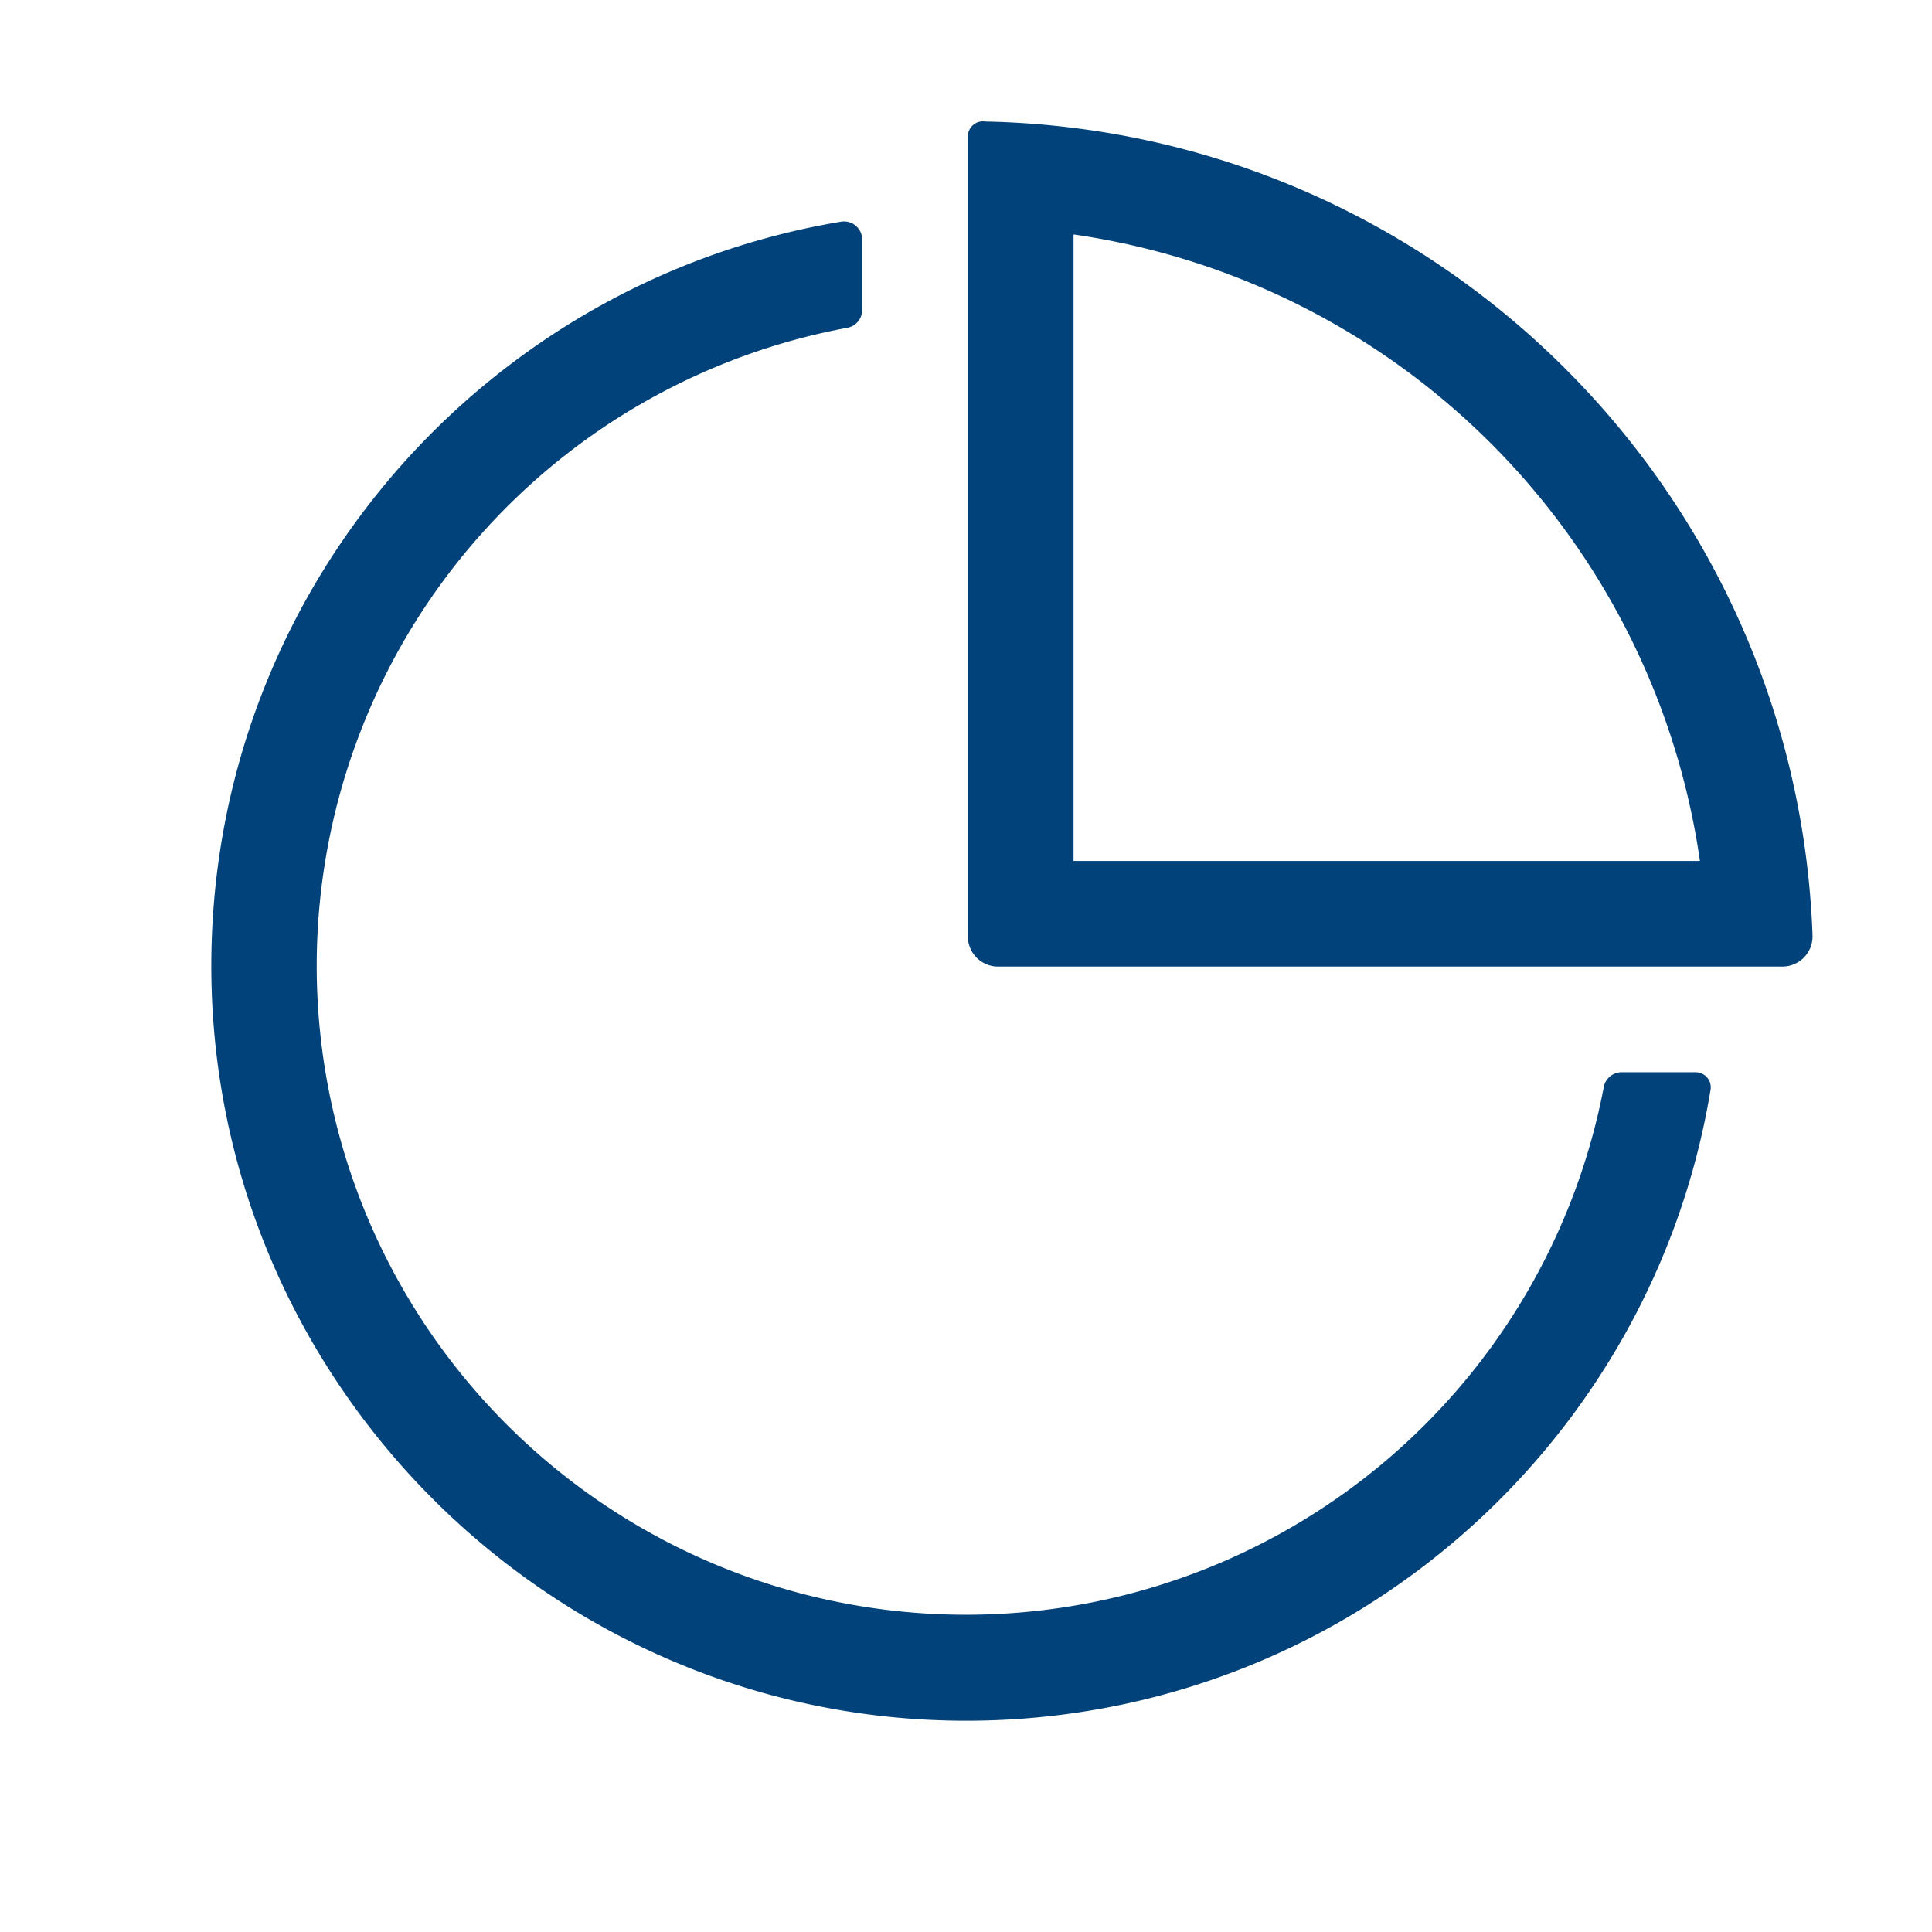
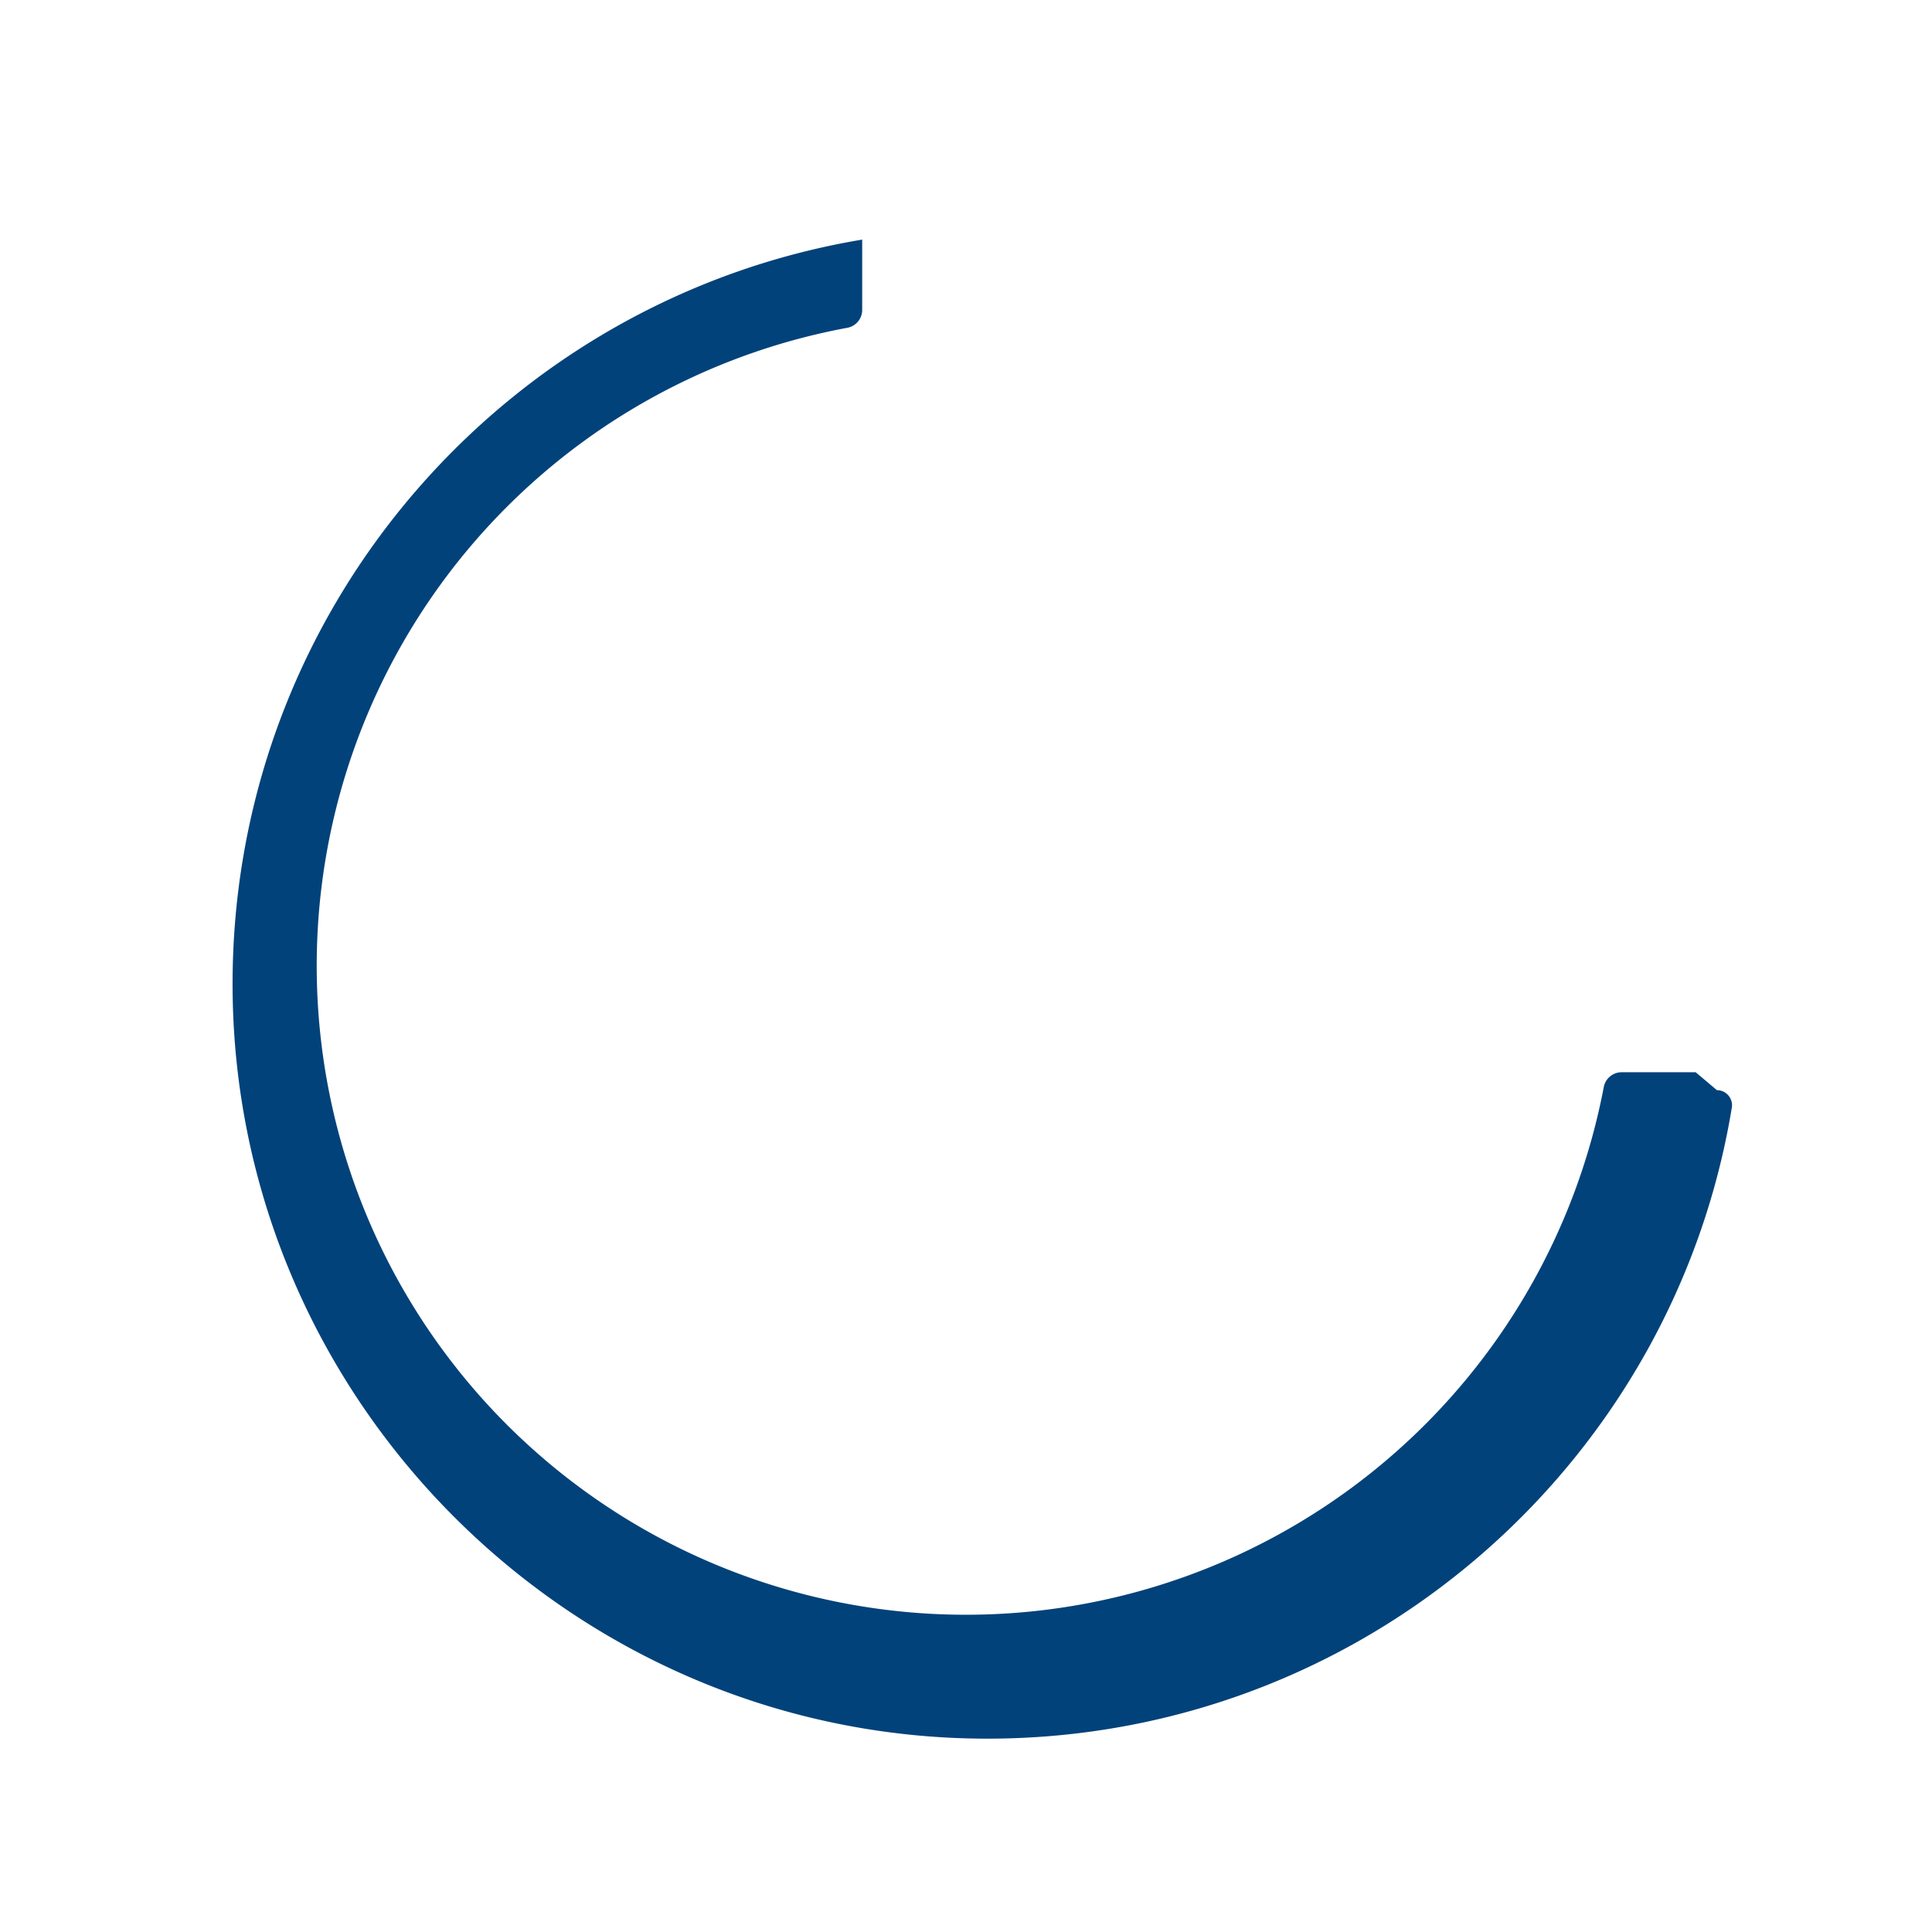
<svg xmlns="http://www.w3.org/2000/svg" t="1633929886467" class="icon" viewBox="0 0 1024 1024" version="1.1" p-id="26856" width="1024" height="1024">
  <defs>
    <style type="text/css" />
  </defs>
-   <path d="M898.74 568.31h-39.25a9.64 9.64 0 0 0-9.46 7.87 344.17 344.17 0 0 1-655 69.7 343.94 343.94 0 0 1 254.05-472.14 9.63 9.63 0 0 0 7.9-9.47V127a9.65 9.65 0 0 0-11.27-9.5c-185.19 30.89-327.32 189-333.5 381.47-7.38 230.17 182.24 420 412.42 412.86 192.9-6 351.39-148.54 382-334.21a8 8 0 0 0-7.89-9.31z" p-id="26857" fill="#02427a" />
-   <path d="M522.19 64.41a8 8 0 0 0-9.21 7.9v424a16 16 0 0 0 16 16h415.7a16 16 0 0 0 16-16.51C952.11 259.08 759.86 69.21 522.19 64.41zM569 456.31V124.26a391.82 391.82 0 0 1 332 332.05z" p-id="26858" fill="#02427a" />
+   <path d="M898.74 568.31h-39.25a9.64 9.64 0 0 0-9.46 7.87 344.17 344.17 0 0 1-655 69.7 343.94 343.94 0 0 1 254.05-472.14 9.63 9.63 0 0 0 7.9-9.47V127c-185.19 30.89-327.32 189-333.5 381.47-7.38 230.17 182.24 420 412.42 412.86 192.9-6 351.39-148.54 382-334.21a8 8 0 0 0-7.89-9.31z" p-id="26857" fill="#02427a" />
</svg>